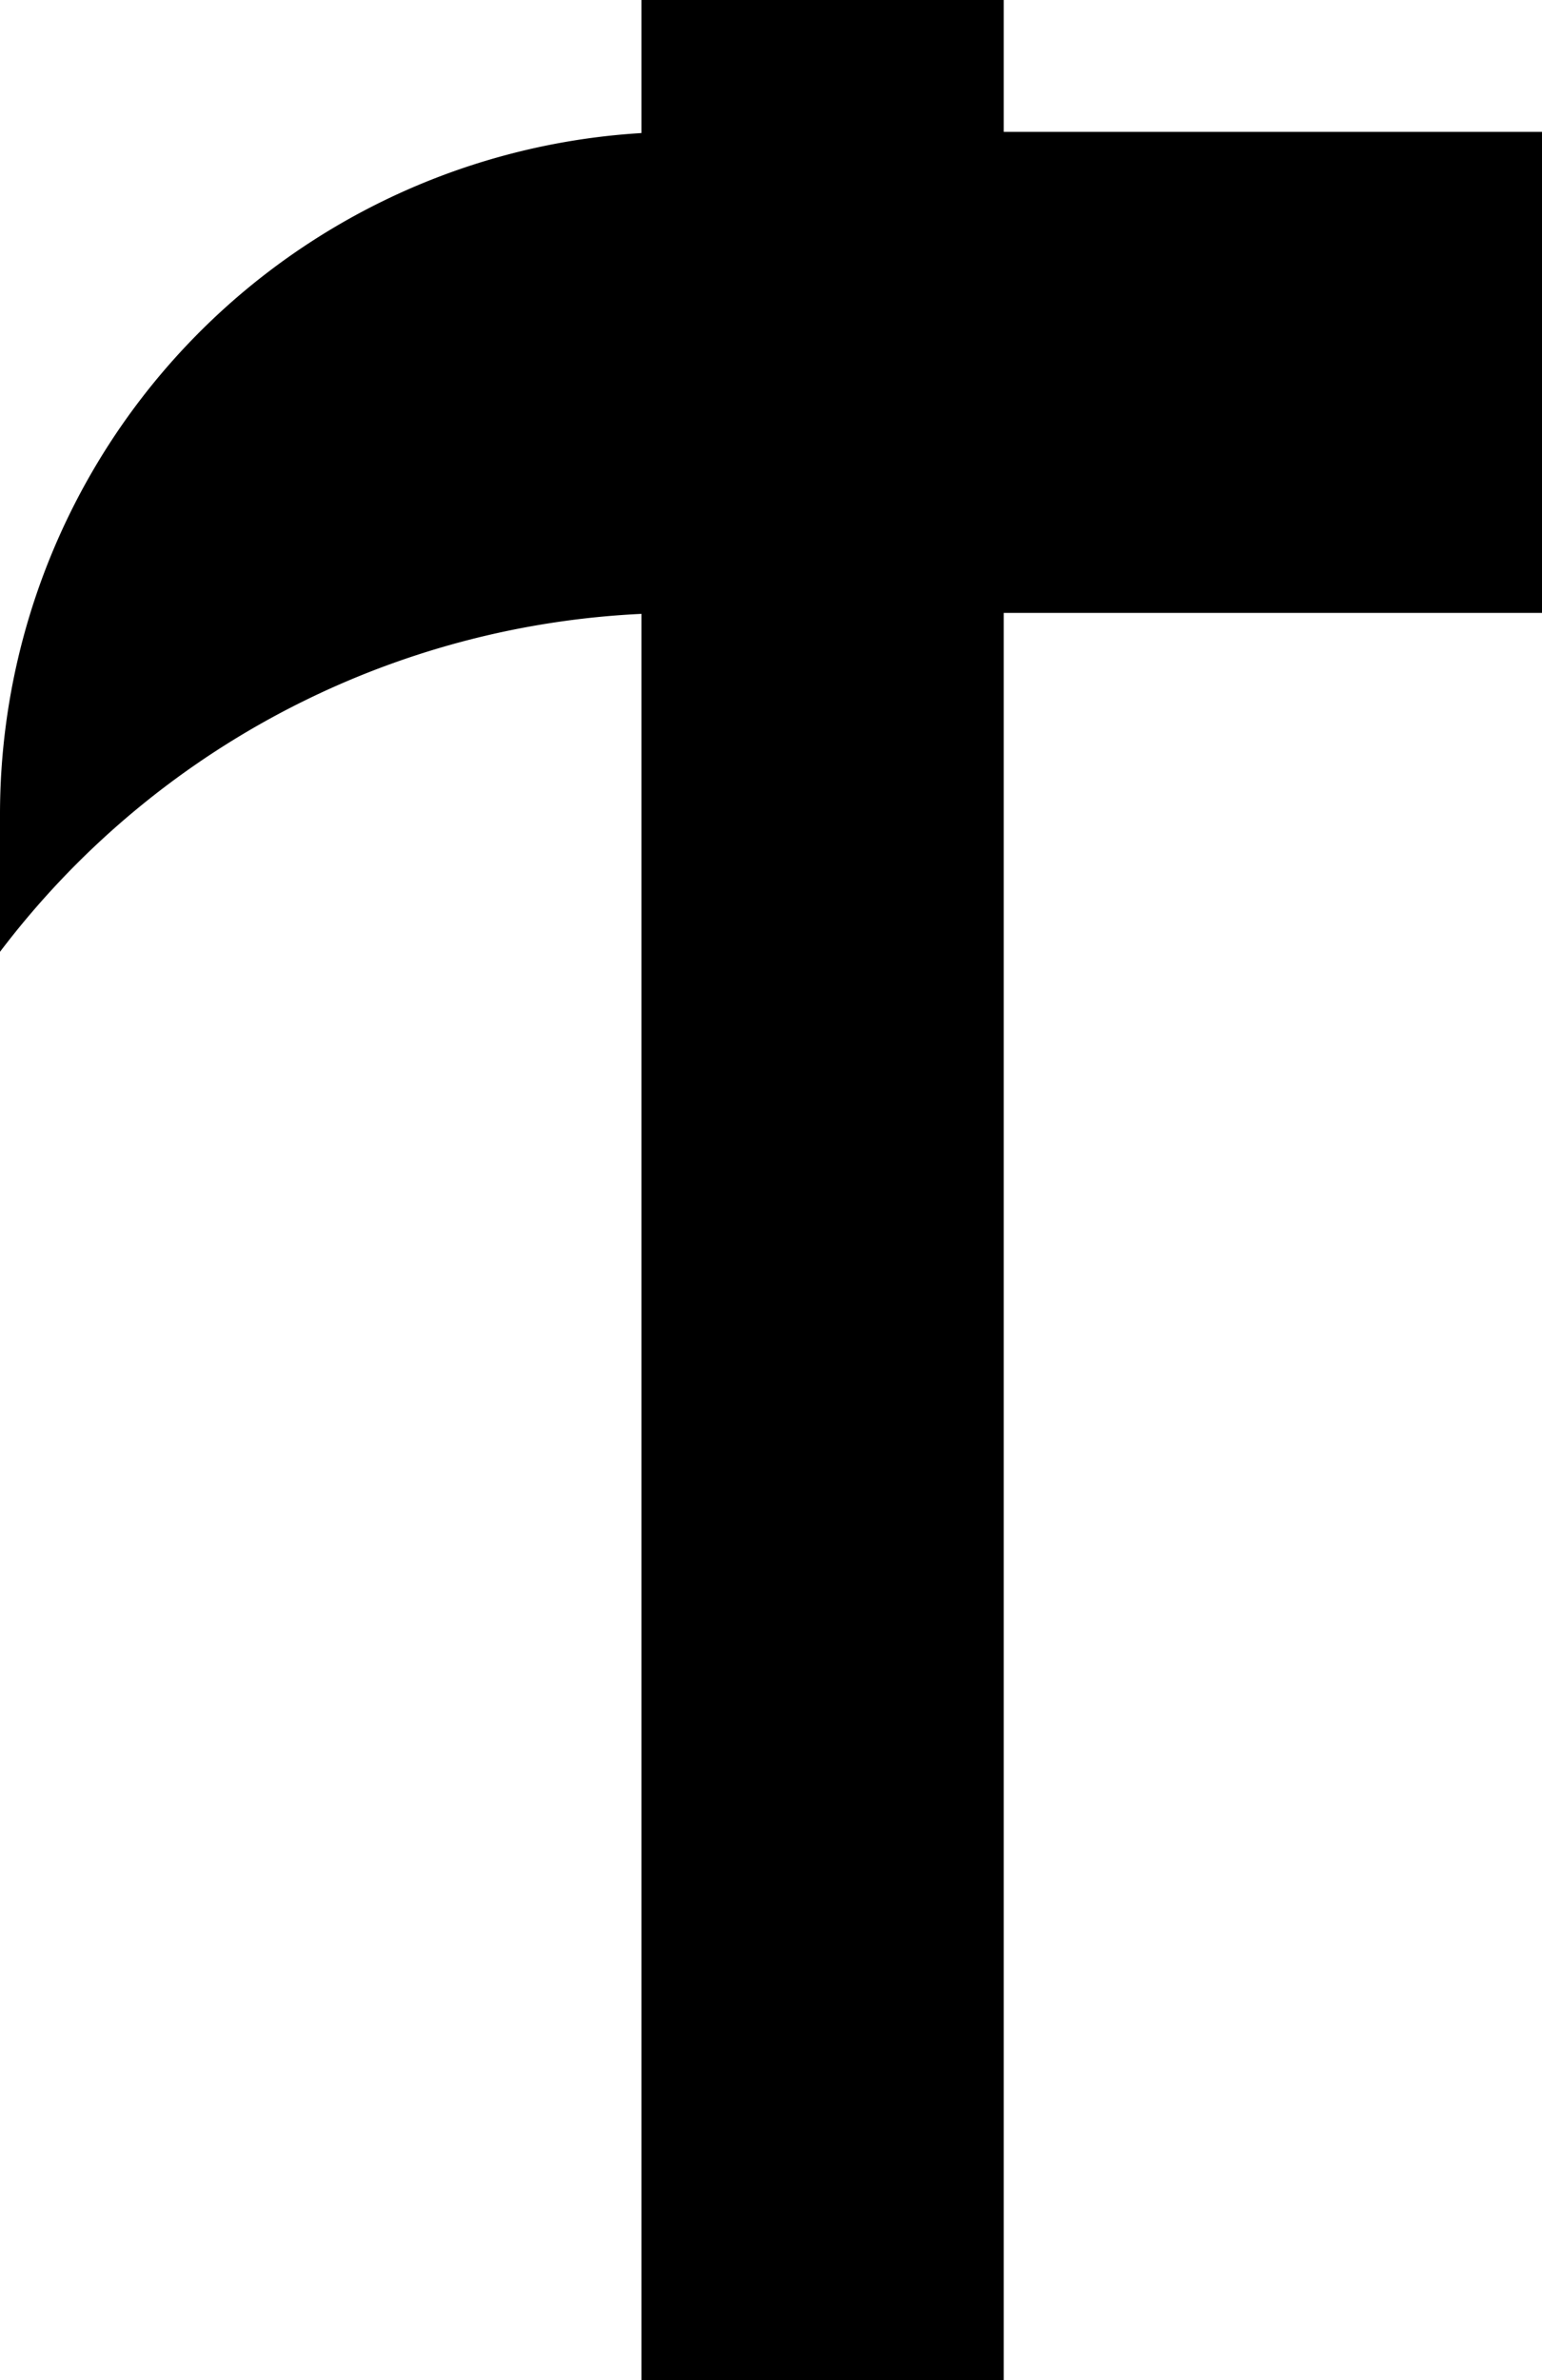
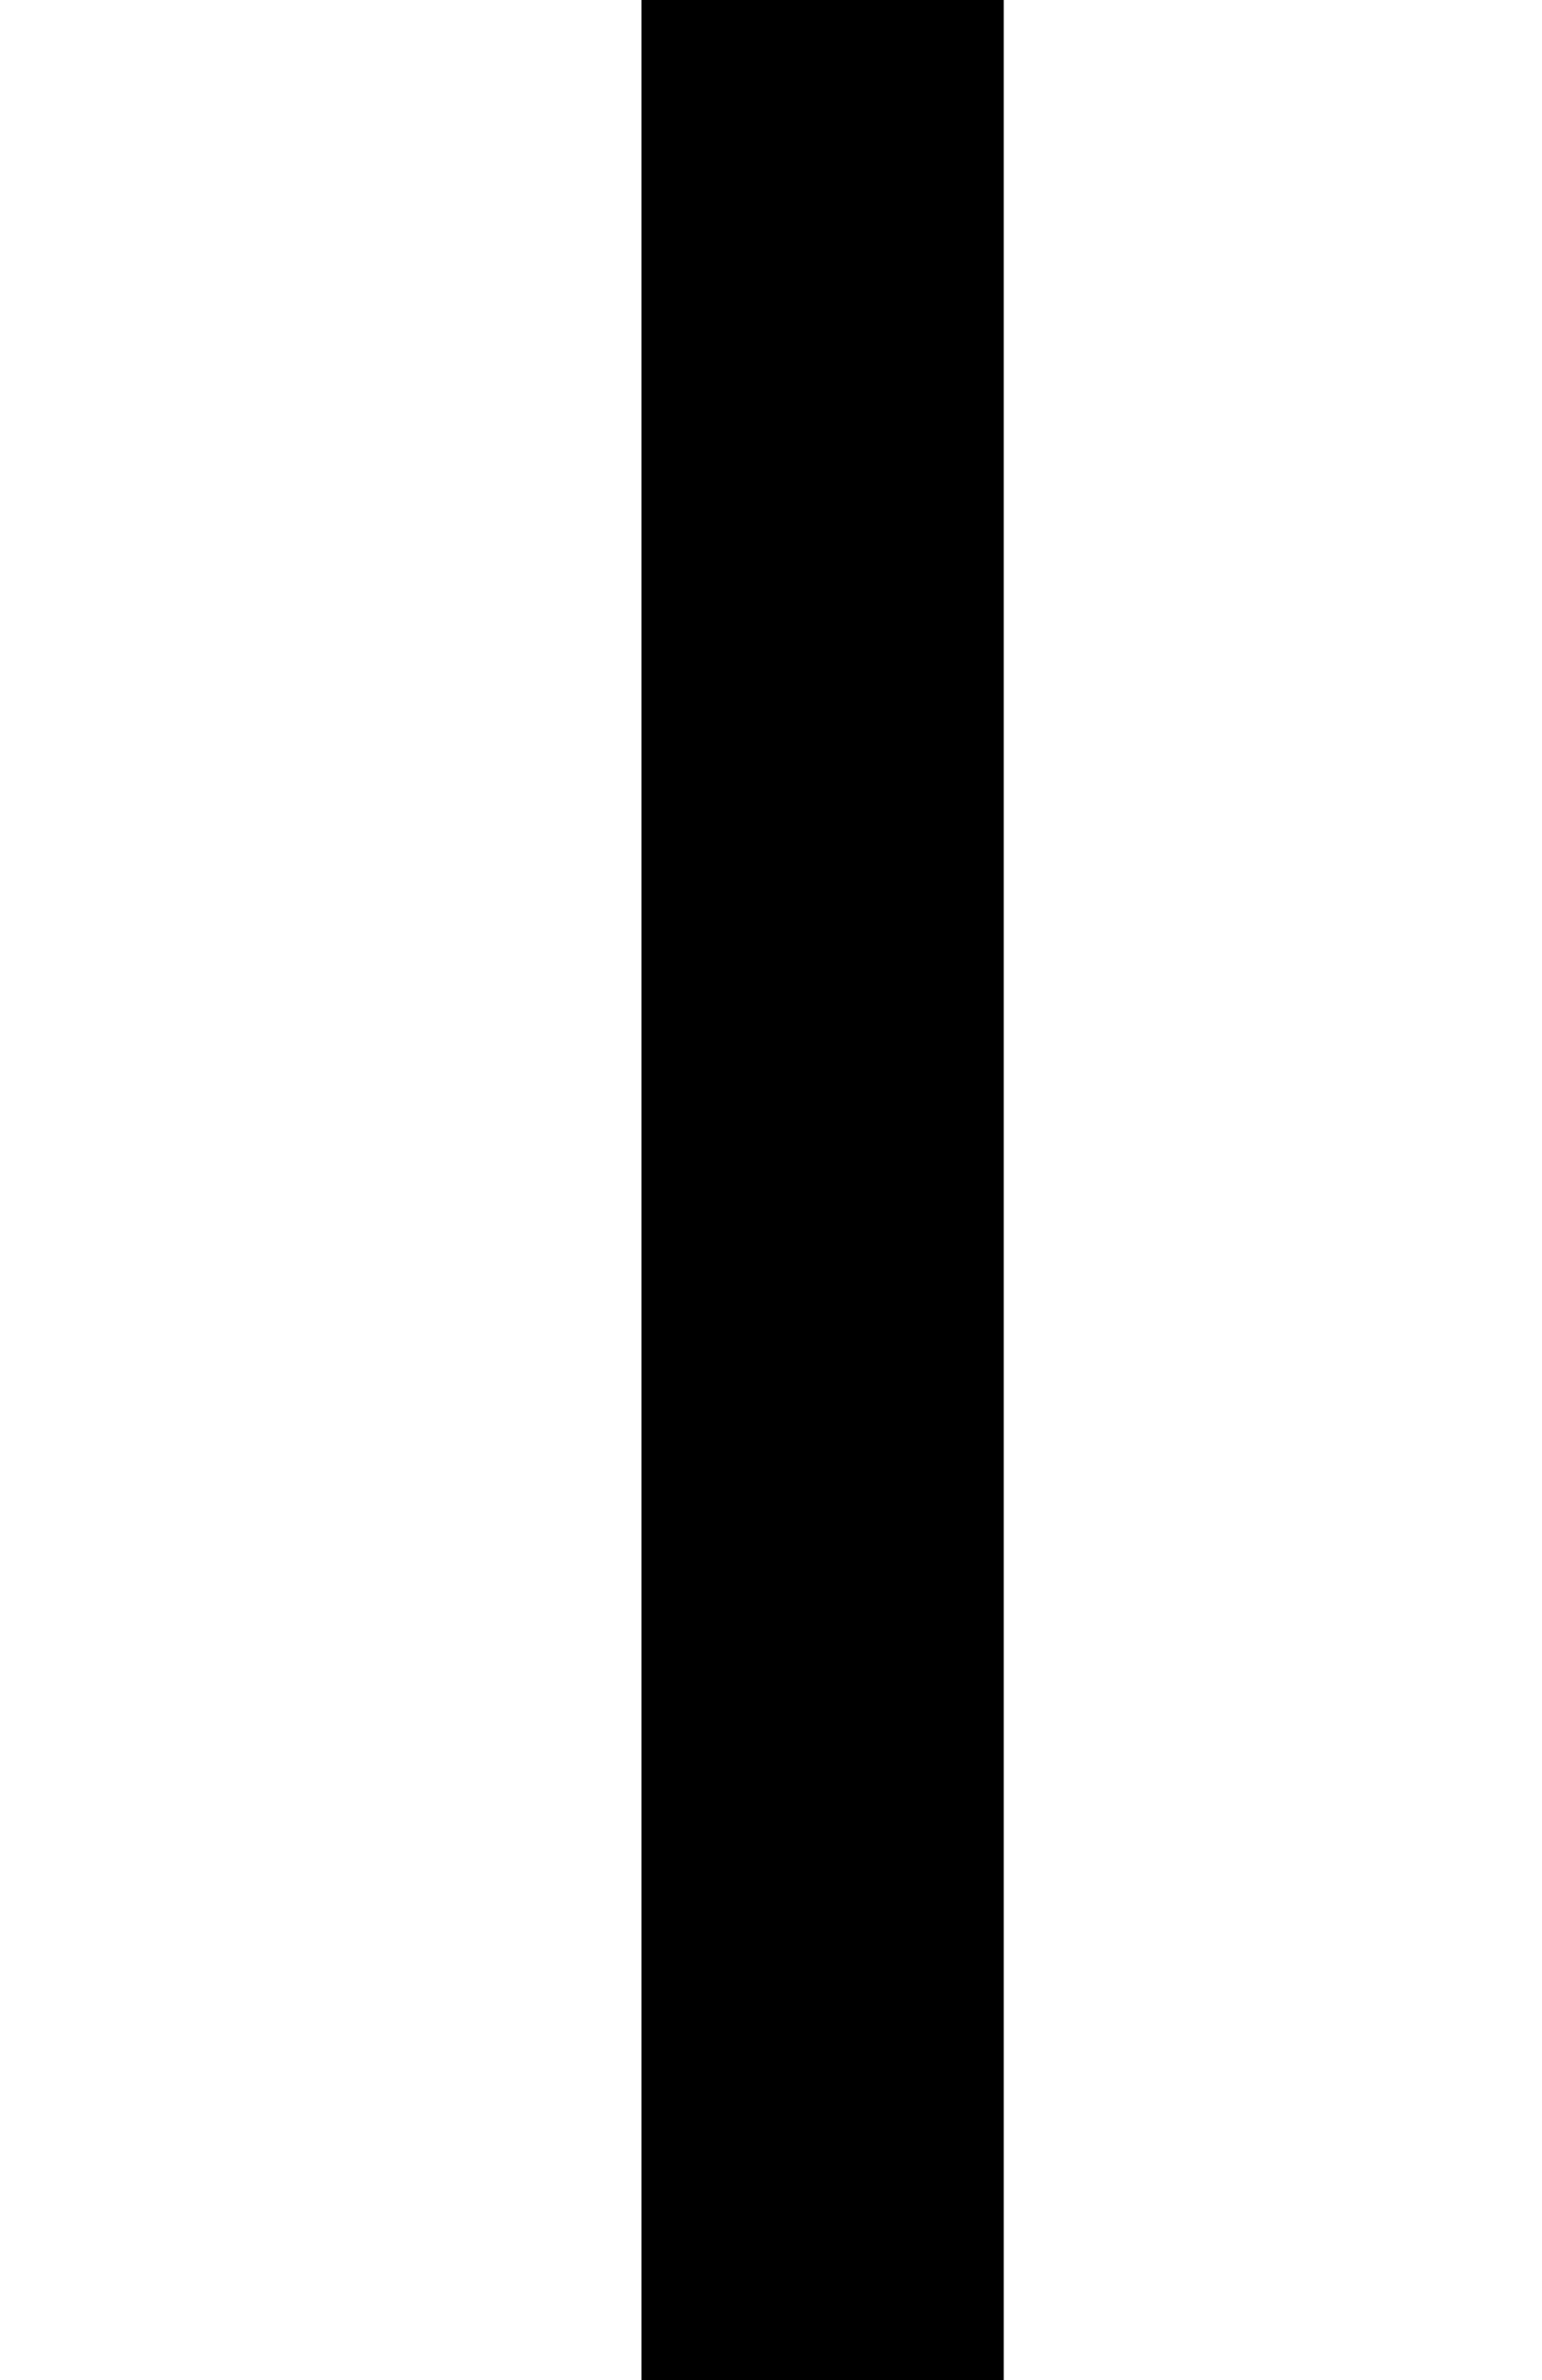
<svg xmlns="http://www.w3.org/2000/svg" height="19.047" viewBox="0 0 12.342 19.047" width="12.342">
-   <path d="m111.907 40.127a5.462 5.462 0 0 0 -5.463 5.462v1.1a6.846 6.846 0 0 1 5.463-2.712h6.879v-3.85z" transform="translate(-106.444 -39.072)" />
  <path d="m5.134 0h2.9v19.047h-2.9z" />
</svg>